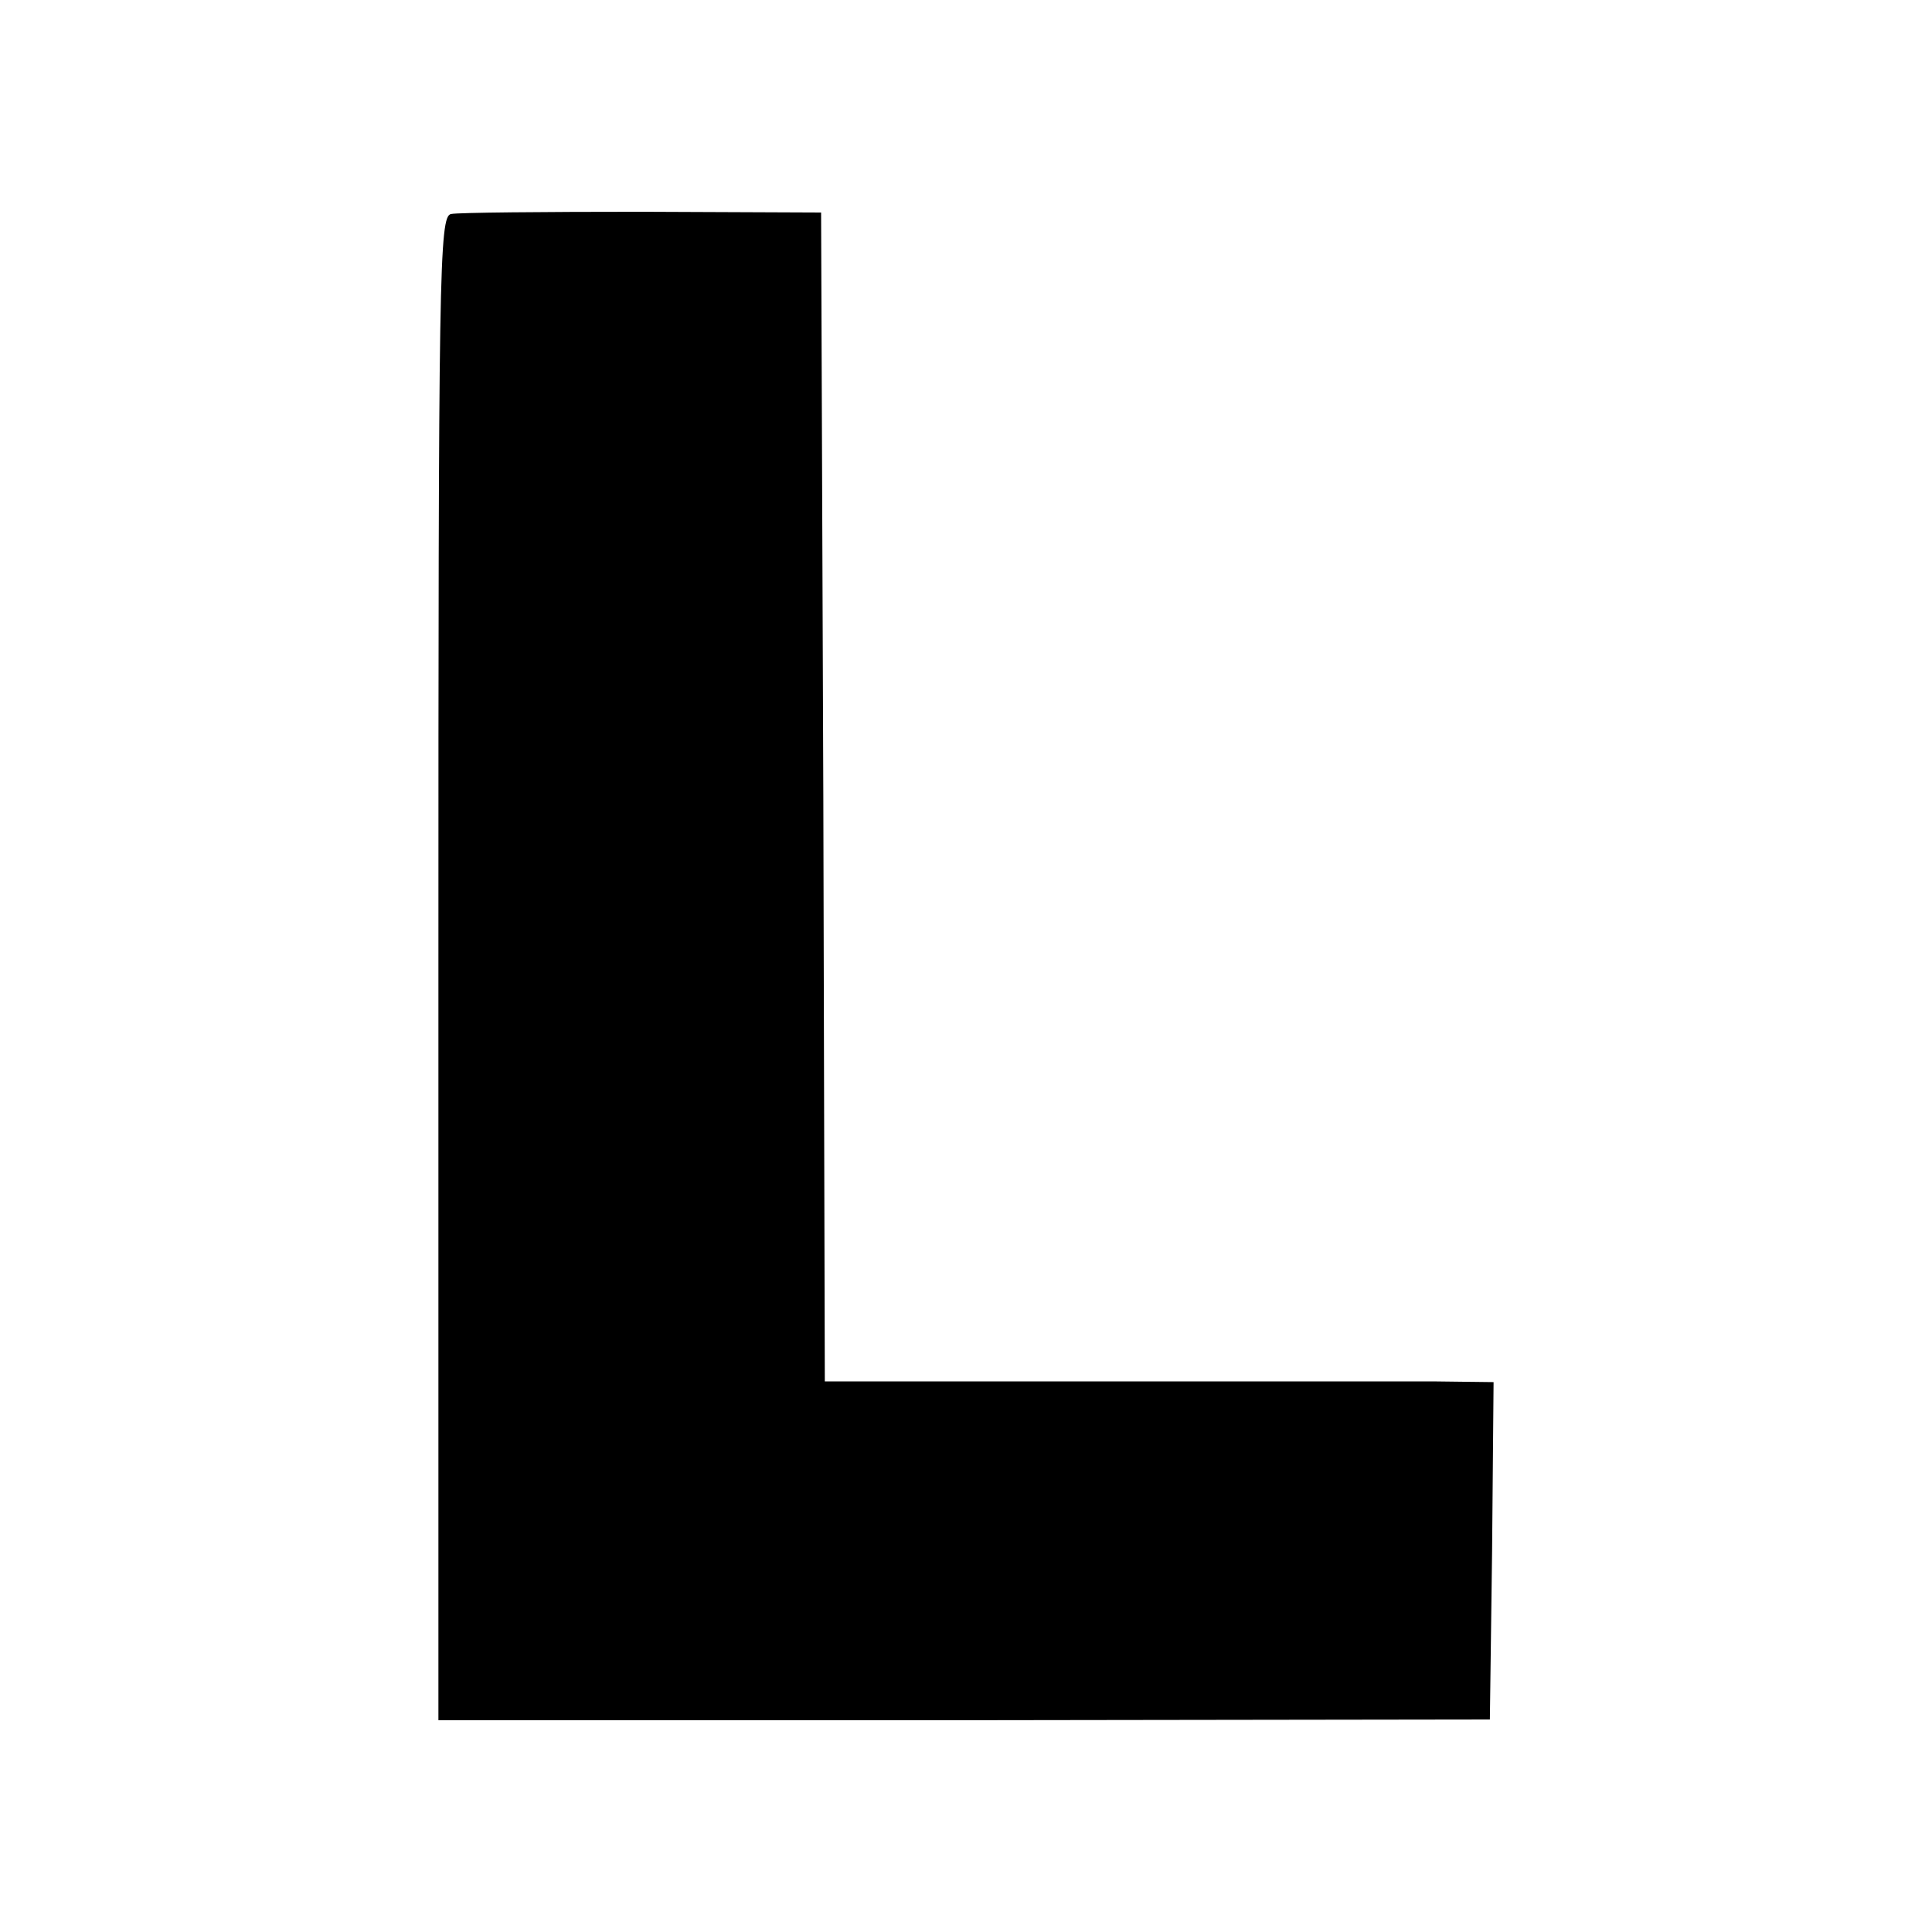
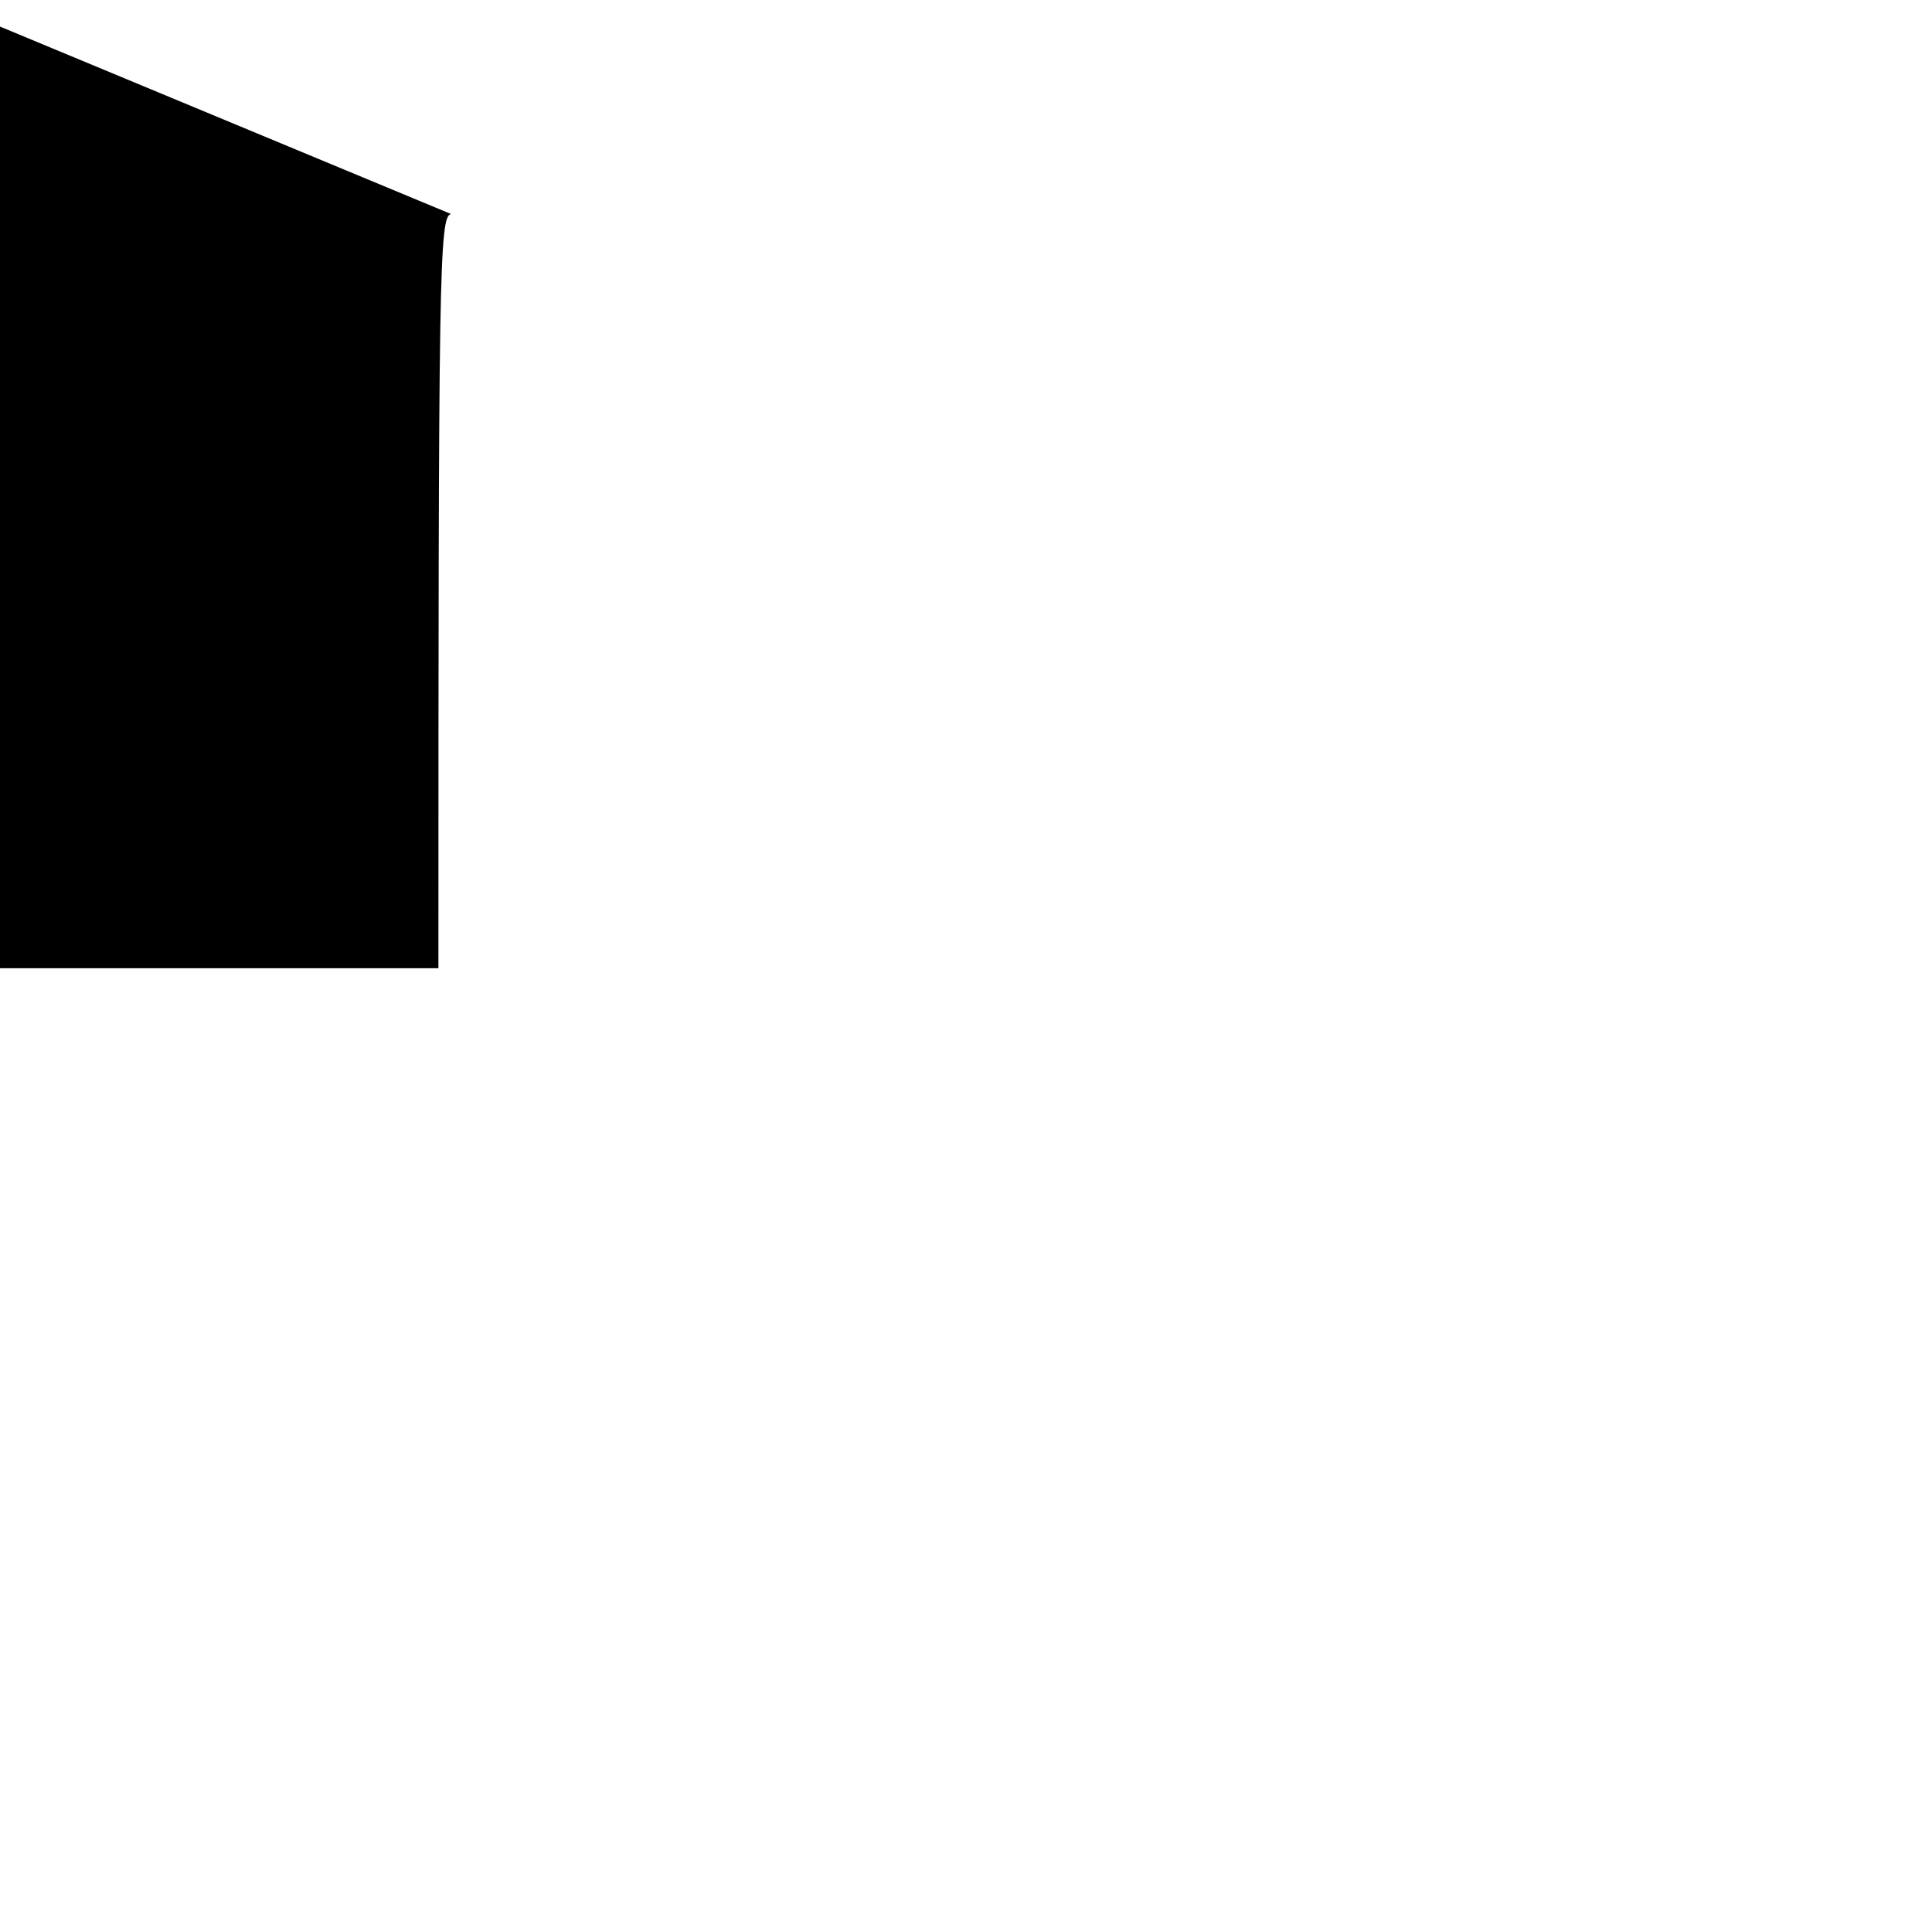
<svg xmlns="http://www.w3.org/2000/svg" width="260pt" height="260pt" viewBox="0 0 260 260" preserveAspectRatio="xMidYMid meet">
  <g transform="translate(0,260) scale(0.1,-0.1)" fill="#000000" stroke="none">
-     <path d="M607 2312 c-16 -3 -17 -76 -17 -1015 l0 -1012 707 0 708 1 3 227 2 227 -82 1 c-46 0 -248 0 -450 0 l-368 0 -2 787 -3 786 -241 1 c-132 0 -248 -1 -257 -3z" />
+     <path d="M607 2312 c-16 -3 -17 -76 -17 -1015 c-46 0 -248 0 -450 0 l-368 0 -2 787 -3 786 -241 1 c-132 0 -248 -1 -257 -3z" />
  </g>
</svg>